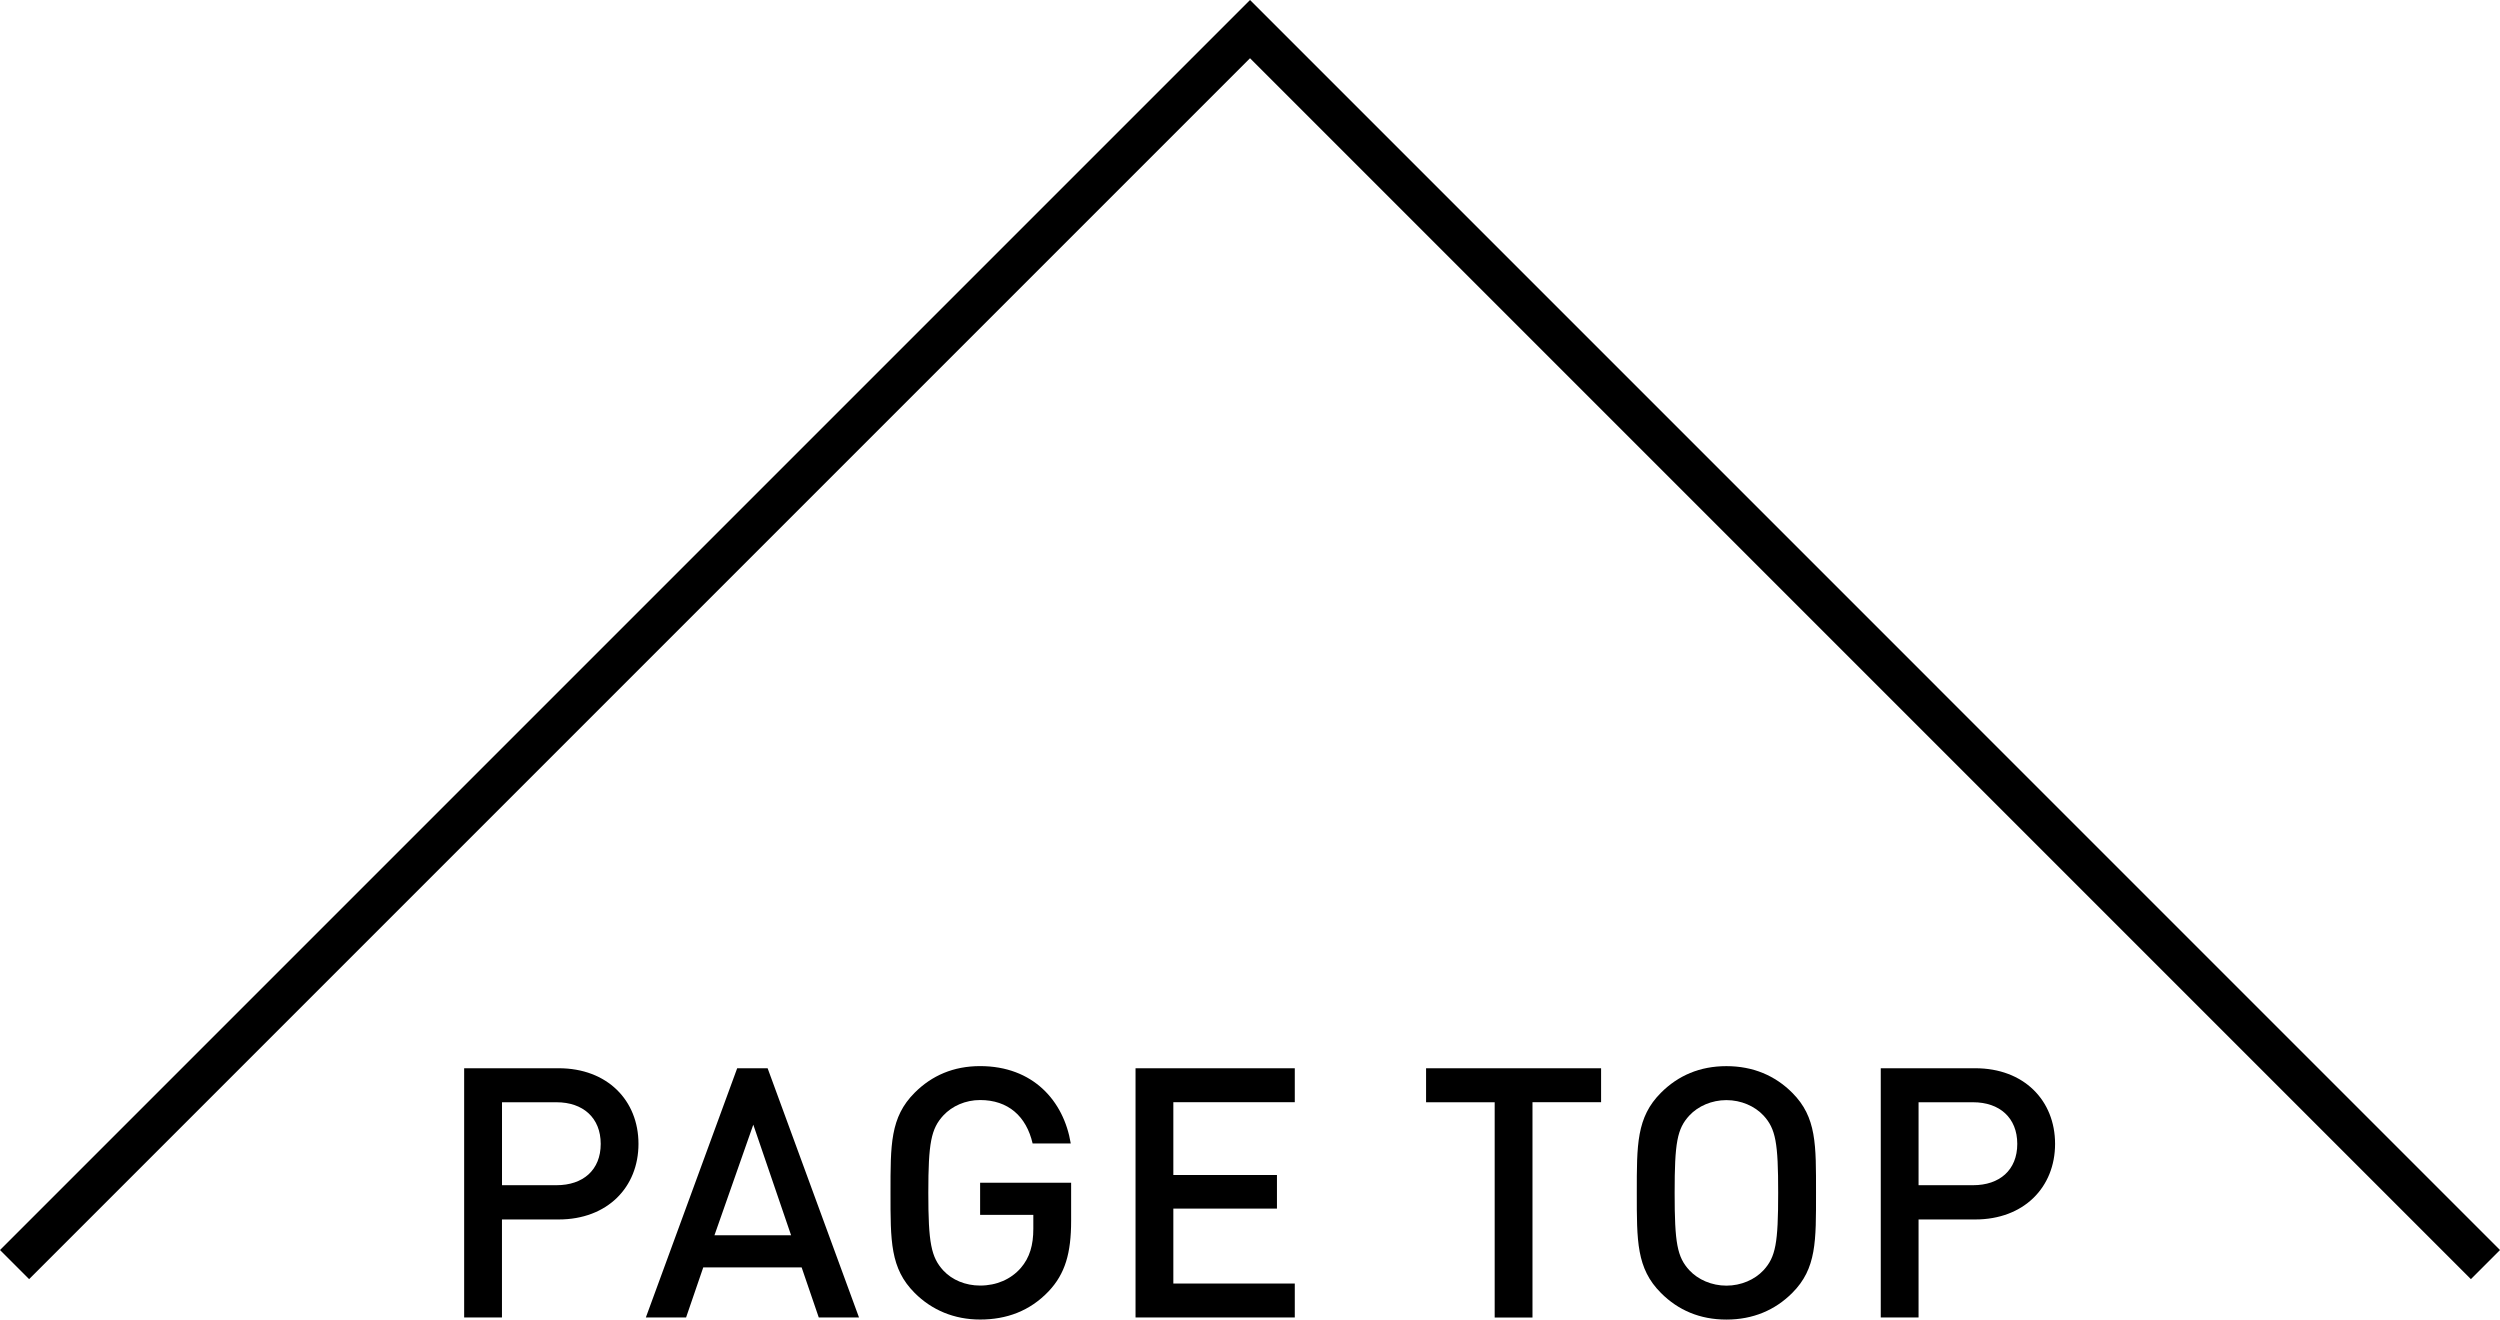
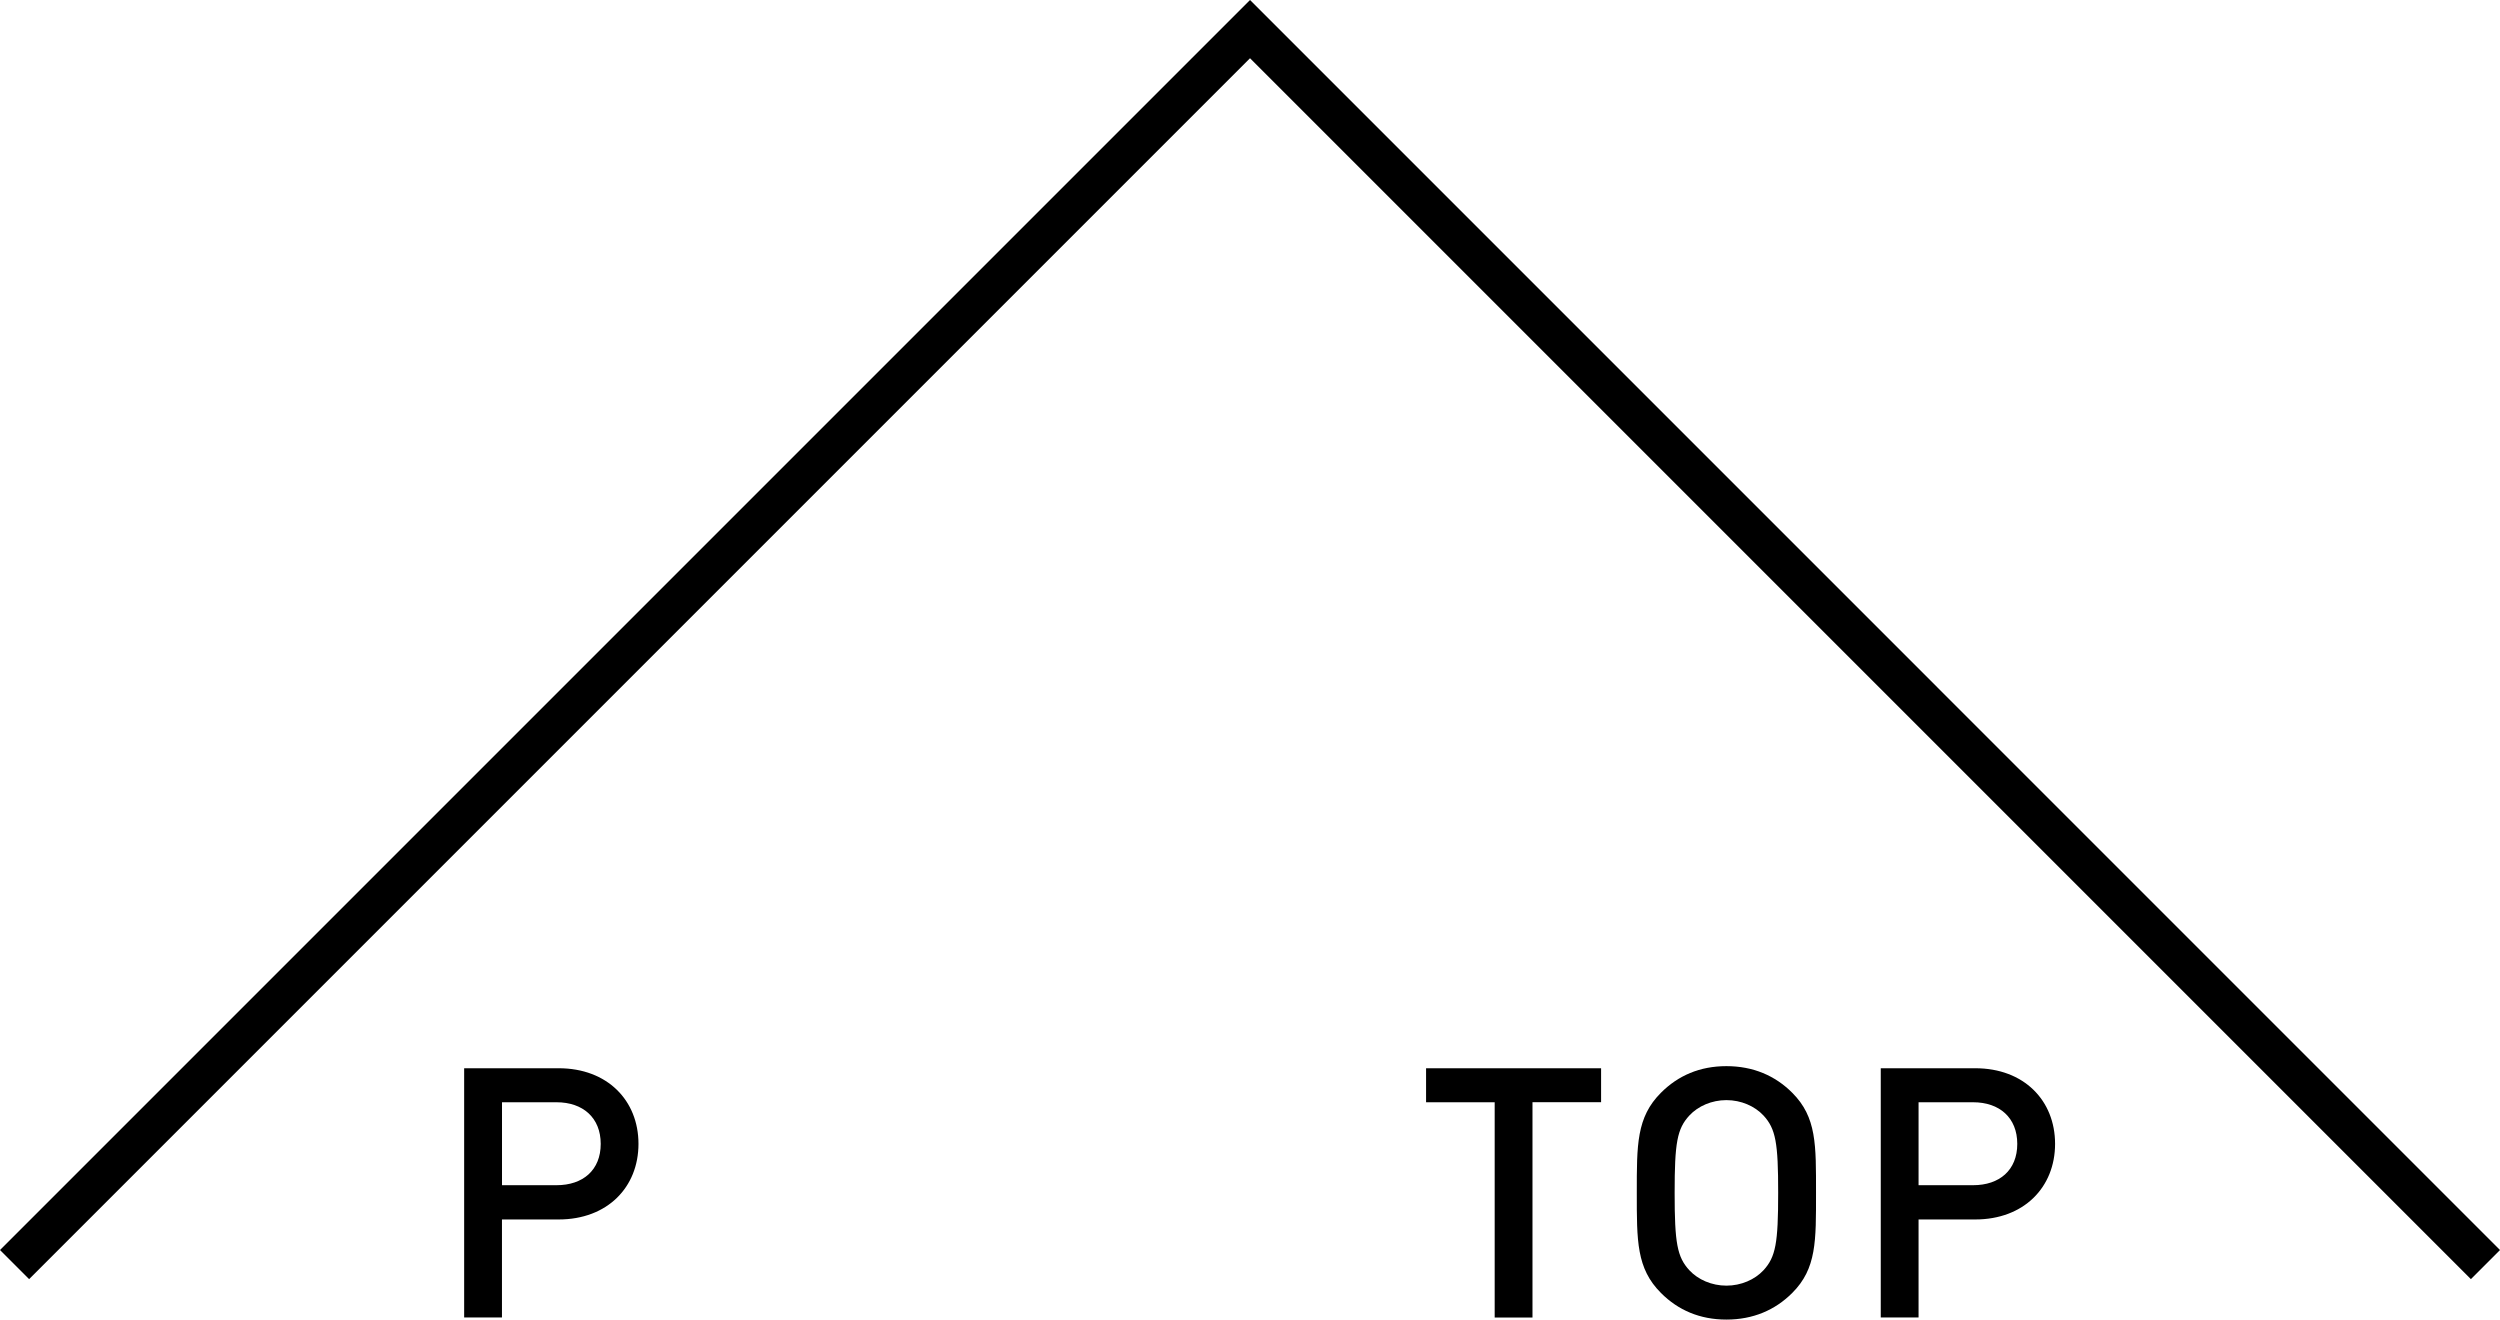
<svg xmlns="http://www.w3.org/2000/svg" version="1.1" id="レイヤー_1" x="0px" y="0px" width="60.707px" height="32.043px" viewBox="0 0 60.707 32.043" enable-background="new 0 0 60.707 32.043" xml:space="preserve">
  <g>
    <polygon points="60,31.061 30.354,1.414 0.707,31.061 0,30.354 30.354,0 60.707,30.354  " />
    <g>
      <g>
        <path d="M13.566,29.612h-1.377v2.38h-0.918V25.94h2.295c1.182,0,1.938,0.782,1.938,1.836S14.748,29.612,13.566,29.612z      M13.516,26.766h-1.326v2.014h1.326c0.638,0,1.071-0.365,1.071-1.003C14.587,27.14,14.153,26.766,13.516,26.766z" />
-         <path d="M19.882,31.992l-0.416-1.216h-2.389l-0.417,1.216h-0.977l2.218-6.052h0.739l2.219,6.052H19.882z M18.292,27.31     l-0.943,2.686h1.861L18.292,27.31z" />
-         <path d="M25.466,31.354c-0.459,0.484-1.028,0.688-1.666,0.688c-0.629,0-1.173-0.229-1.589-0.646     c-0.596-0.595-0.587-1.267-0.587-2.431c0-1.165-0.009-1.836,0.587-2.431c0.416-0.417,0.943-0.646,1.589-0.646     c1.283,0,2.031,0.842,2.201,1.879h-0.926c-0.153-0.663-0.596-1.055-1.275-1.055c-0.356,0-0.68,0.145-0.893,0.374     c-0.297,0.323-0.365,0.663-0.365,1.879c0,1.215,0.068,1.563,0.365,1.887c0.213,0.229,0.536,0.365,0.893,0.365     c0.399,0,0.748-0.153,0.986-0.425c0.221-0.255,0.306-0.562,0.306-0.952v-0.34H23.8V28.72h2.21v0.927     C26.01,30.429,25.865,30.93,25.466,31.354z" />
-         <path d="M27.574,31.992V25.94h3.867v0.825h-2.949v1.768h2.516v0.815h-2.516v1.819h2.949v0.824H27.574z" />
        <path d="M37.213,26.766v5.227h-0.918v-5.227h-1.666V25.94h4.25v0.825H37.213z" />
        <path d="M43.52,31.397c-0.416,0.416-0.951,0.646-1.598,0.646c-0.646,0-1.173-0.229-1.589-0.646     c-0.596-0.595-0.587-1.267-0.587-2.431c0-1.165-0.009-1.836,0.587-2.431c0.416-0.417,0.943-0.646,1.589-0.646     c0.646,0,1.182,0.229,1.598,0.646c0.596,0.595,0.578,1.266,0.578,2.431C44.098,30.131,44.115,30.803,43.52,31.397z      M42.823,27.088c-0.213-0.229-0.544-0.374-0.901-0.374c-0.356,0-0.688,0.145-0.9,0.374c-0.298,0.323-0.357,0.663-0.357,1.879     c0,1.215,0.06,1.555,0.357,1.878c0.212,0.229,0.544,0.374,0.9,0.374c0.357,0,0.688-0.145,0.901-0.374     c0.297-0.323,0.356-0.663,0.356-1.878C43.18,27.751,43.12,27.411,42.823,27.088z" />
        <path d="M47.965,29.612h-1.377v2.38H45.67V25.94h2.295c1.182,0,1.938,0.782,1.938,1.836S49.146,29.612,47.965,29.612z      M47.914,26.766h-1.326v2.014h1.326c0.638,0,1.071-0.365,1.071-1.003C48.985,27.14,48.552,26.766,47.914,26.766z" />
      </g>
    </g>
  </g>
</svg>